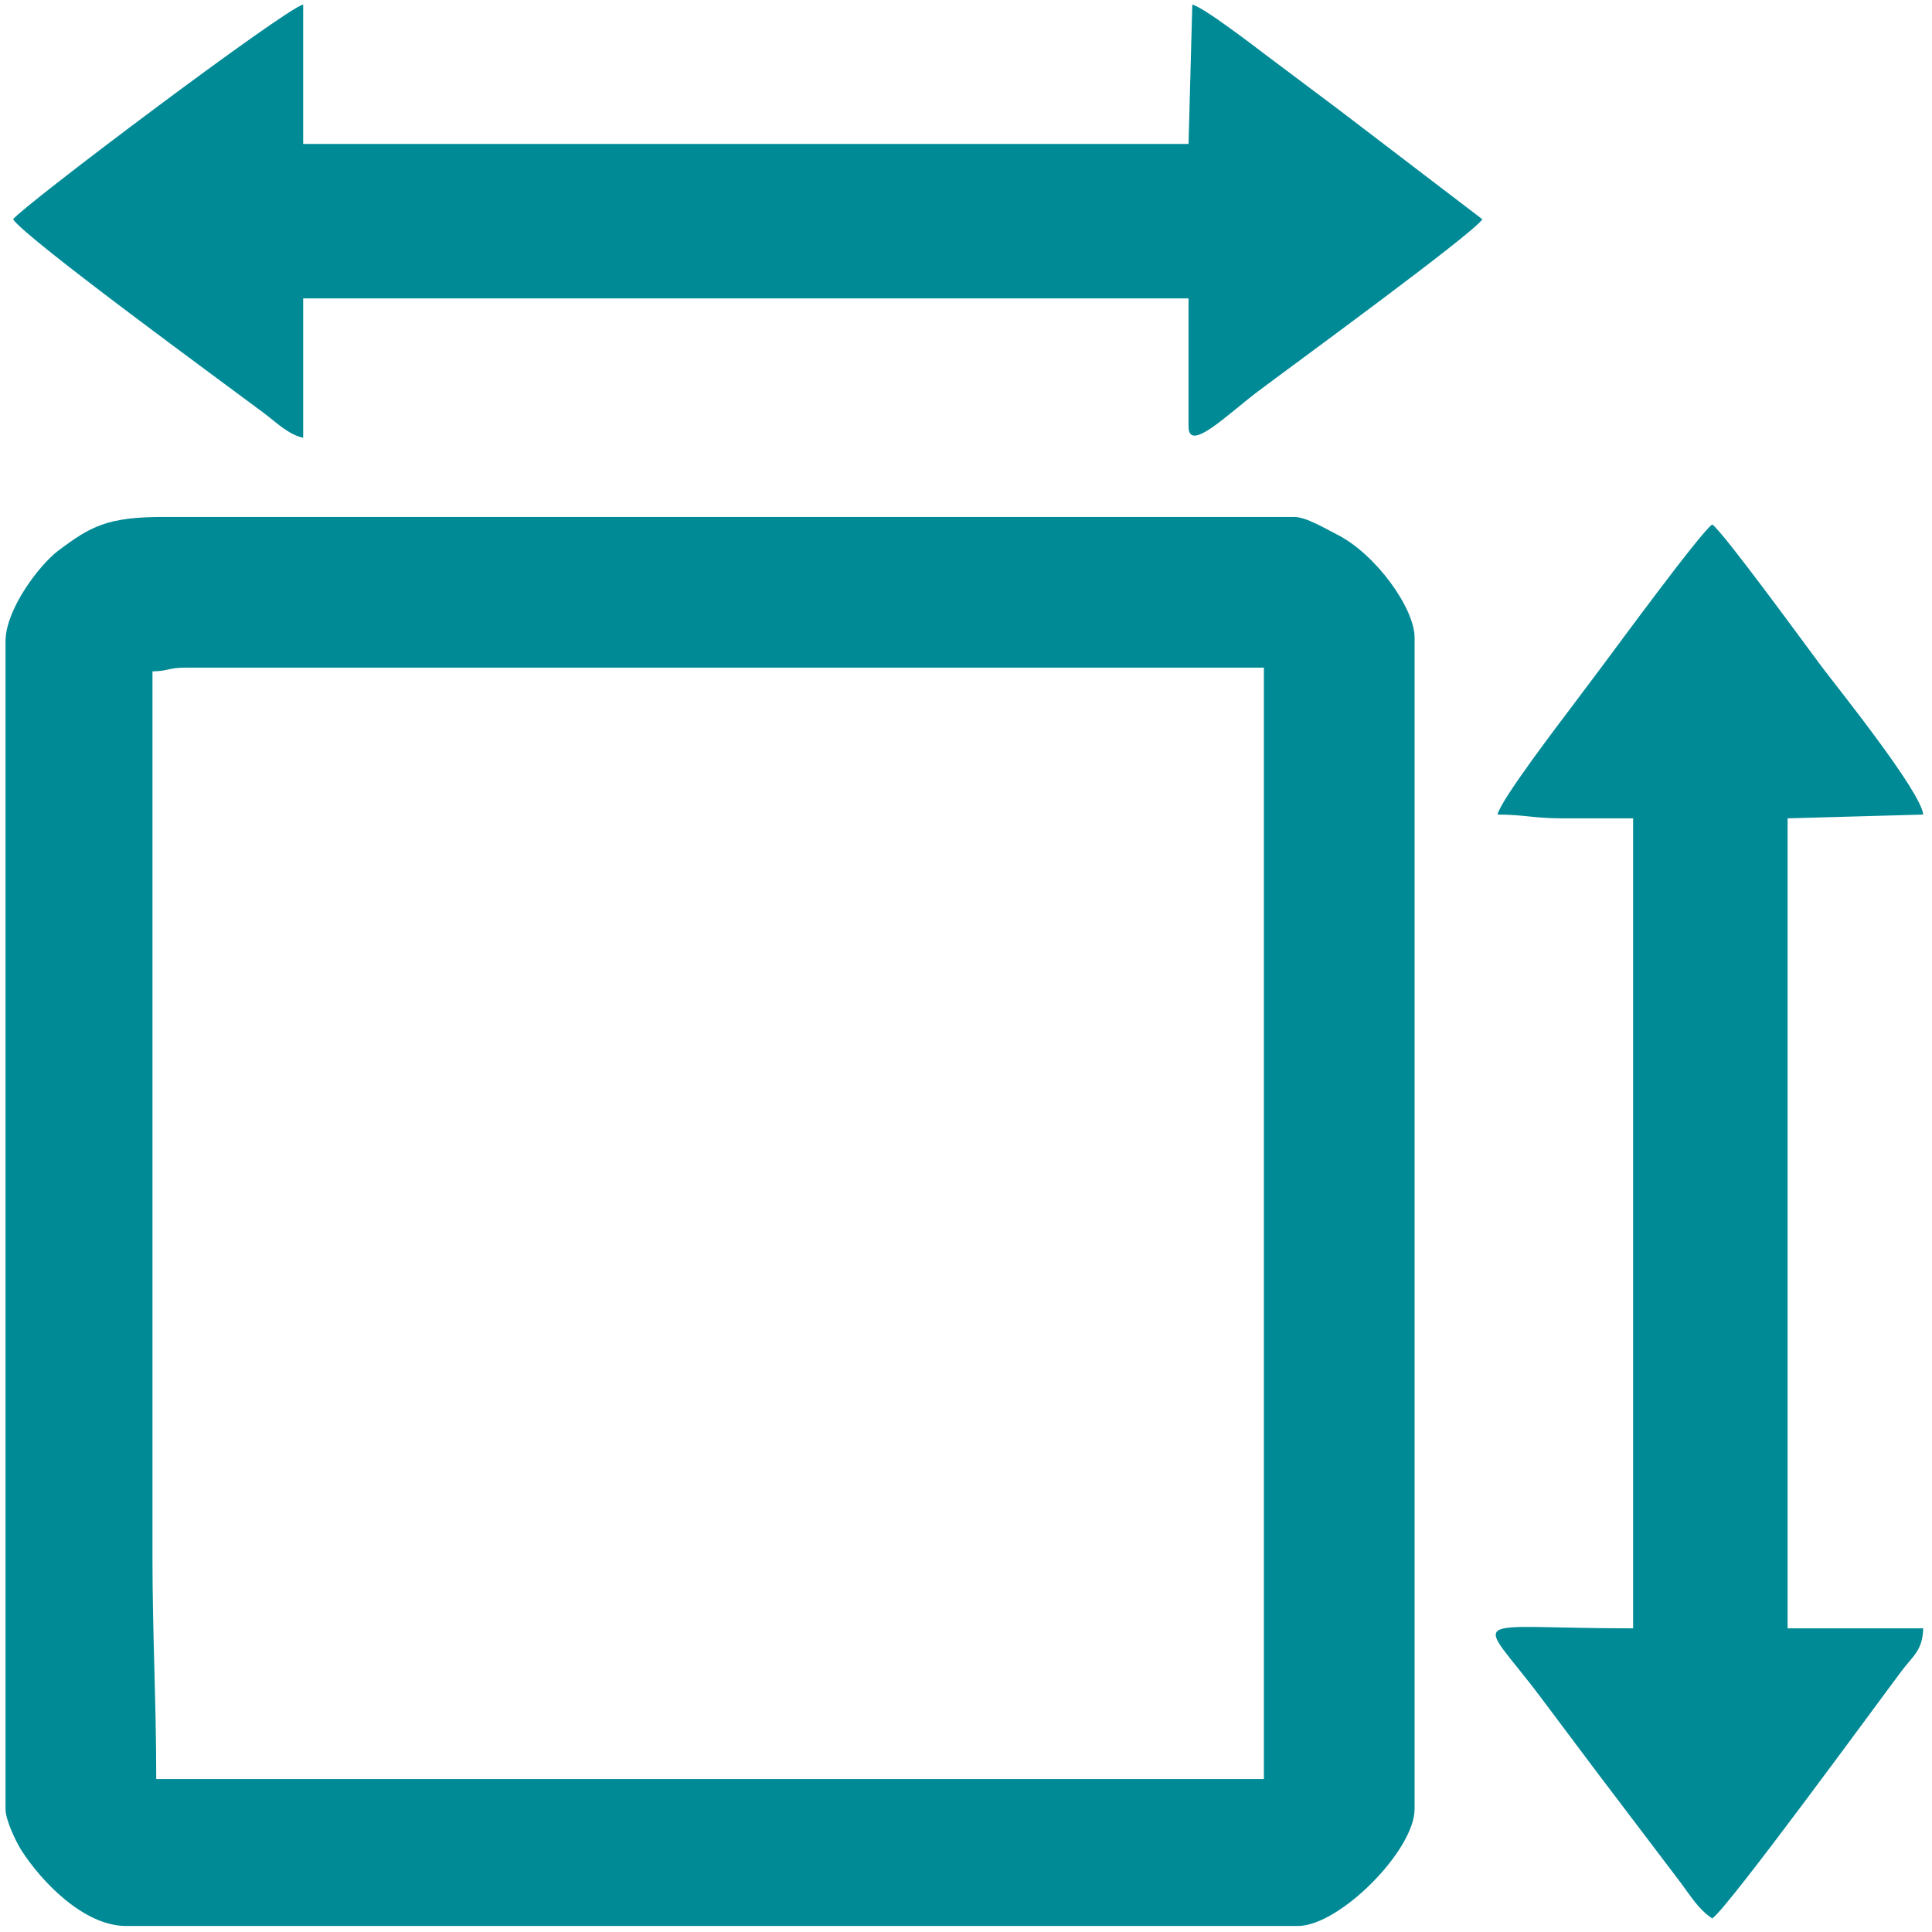
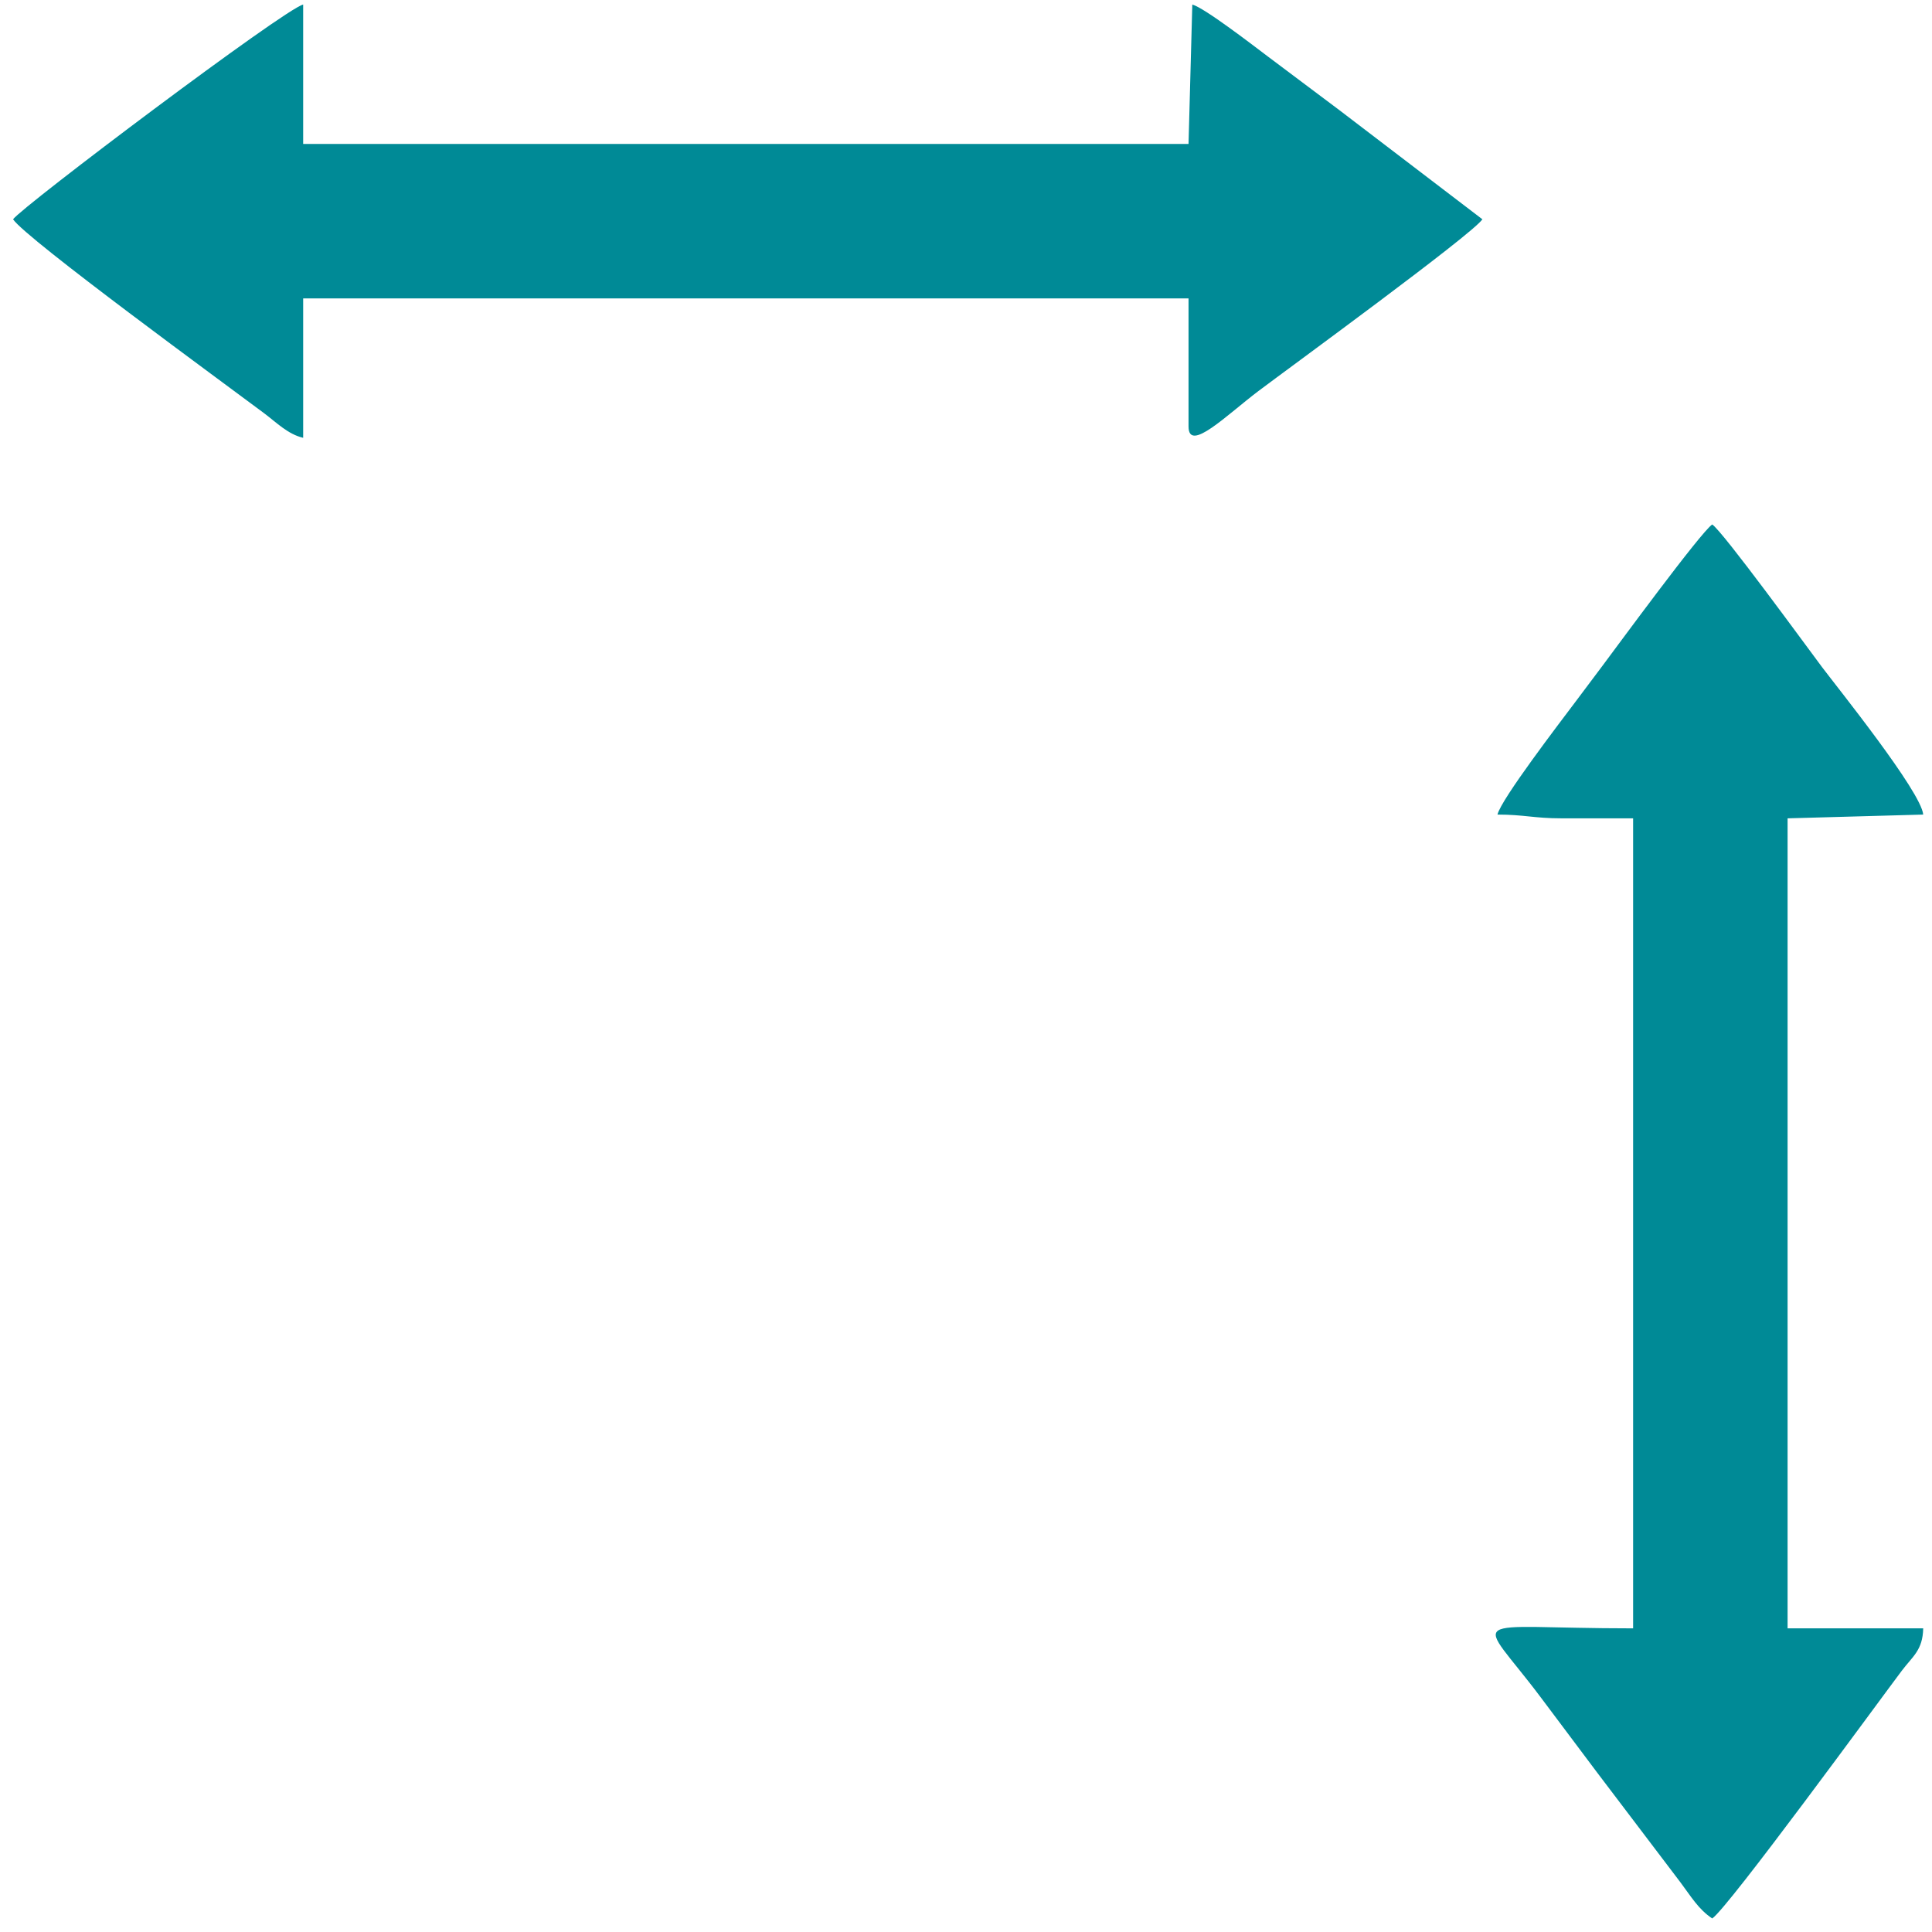
<svg xmlns="http://www.w3.org/2000/svg" xml:space="preserve" width="84mm" height="84mm" style="shape-rendering:geometricPrecision; text-rendering:geometricPrecision; image-rendering:optimizeQuality; fill-rule:evenodd; clip-rule:evenodd" viewBox="0 0 8400 8400">
  <defs>
    <style type="text/css">  .fil0 {fill:#008A96}  </style>
  </defs>
  <g id="Слой_x0020_1">
-     <path class="fil0" d="M662.89 6768.58l0 -3849.44c74.07,-1.65 65.09,-16.38 147.42,-16.38l4684.85 0 0 4832.27 -4815.9 0c0,-340.56 -16.37,-625.04 -16.37,-966.45zm-638.85 -3980.49l0 5077.99c0,48.07 46.72,143.5 68.28,177.43 86.88,136.67 272.22,330.37 455.9,330.37l5094.37 0c181.81,0 507.79,-329.8 507.79,-507.8l0 -5094.36c0,-126.47 -168.53,-363.36 -338.14,-448.14 -47.96,-23.98 -132.64,-76.04 -186.04,-76.04l-4914.18 0c-246.67,0 -318.38,41.37 -459.06,147.01 -81.38,61.11 -228.92,255.06 -228.92,393.54z" />
    <path class="fil0" d="M56.8 953.47c56.85,84.89 923.57,717.24 1090.49,842.42 54.63,40.97 104.42,92.18 170.82,107.65l0 -606.08 3849.44 0 0 556.94c0,116.82 168,-51.77 304.19,-154.47 130.05,-98.05 929.6,-680.92 973.49,-746.46l-622.46 -475.04c-103.39,-77.47 -203.53,-152.56 -308.87,-231.69 -58.65,-44.06 -276.65,-212.73 -329.97,-226.97l-16.38 606.09 -3849.44 0 0 -606.08c-80.57,18.76 -1218.94,875.85 -1261.31,933.69z" />
    <path class="fil0" d="M6510.76 3541.6c114.41,0 159.84,16.38 278.47,16.38l311.23 0 0 3521.83c-747.26,0 -683.44,-76.09 -400.15,301.86 86.57,115.48 159.17,212.15 245.71,327.61l360.37 475.04c46.38,61.91 77.7,116.38 138.06,156.8 69.47,-46.52 723.54,-943.48 823.69,-1076.46 47.97,-63.67 91.5,-89.4 93.63,-184.85l-589.71 0 0 -3521.83 589.71 -16.38c-8.25,-99.06 -376.12,-556.28 -439.92,-641.2 -66.65,-88.73 -430.23,-588.52 -477.4,-620.1 -50.03,33.5 -413.57,529.69 -479.71,617.79 -40.8,54.37 -72.69,96.92 -112.35,149.73 -70.56,93.92 -326.17,427.4 -341.63,493.78z" />
  </g>
</svg>